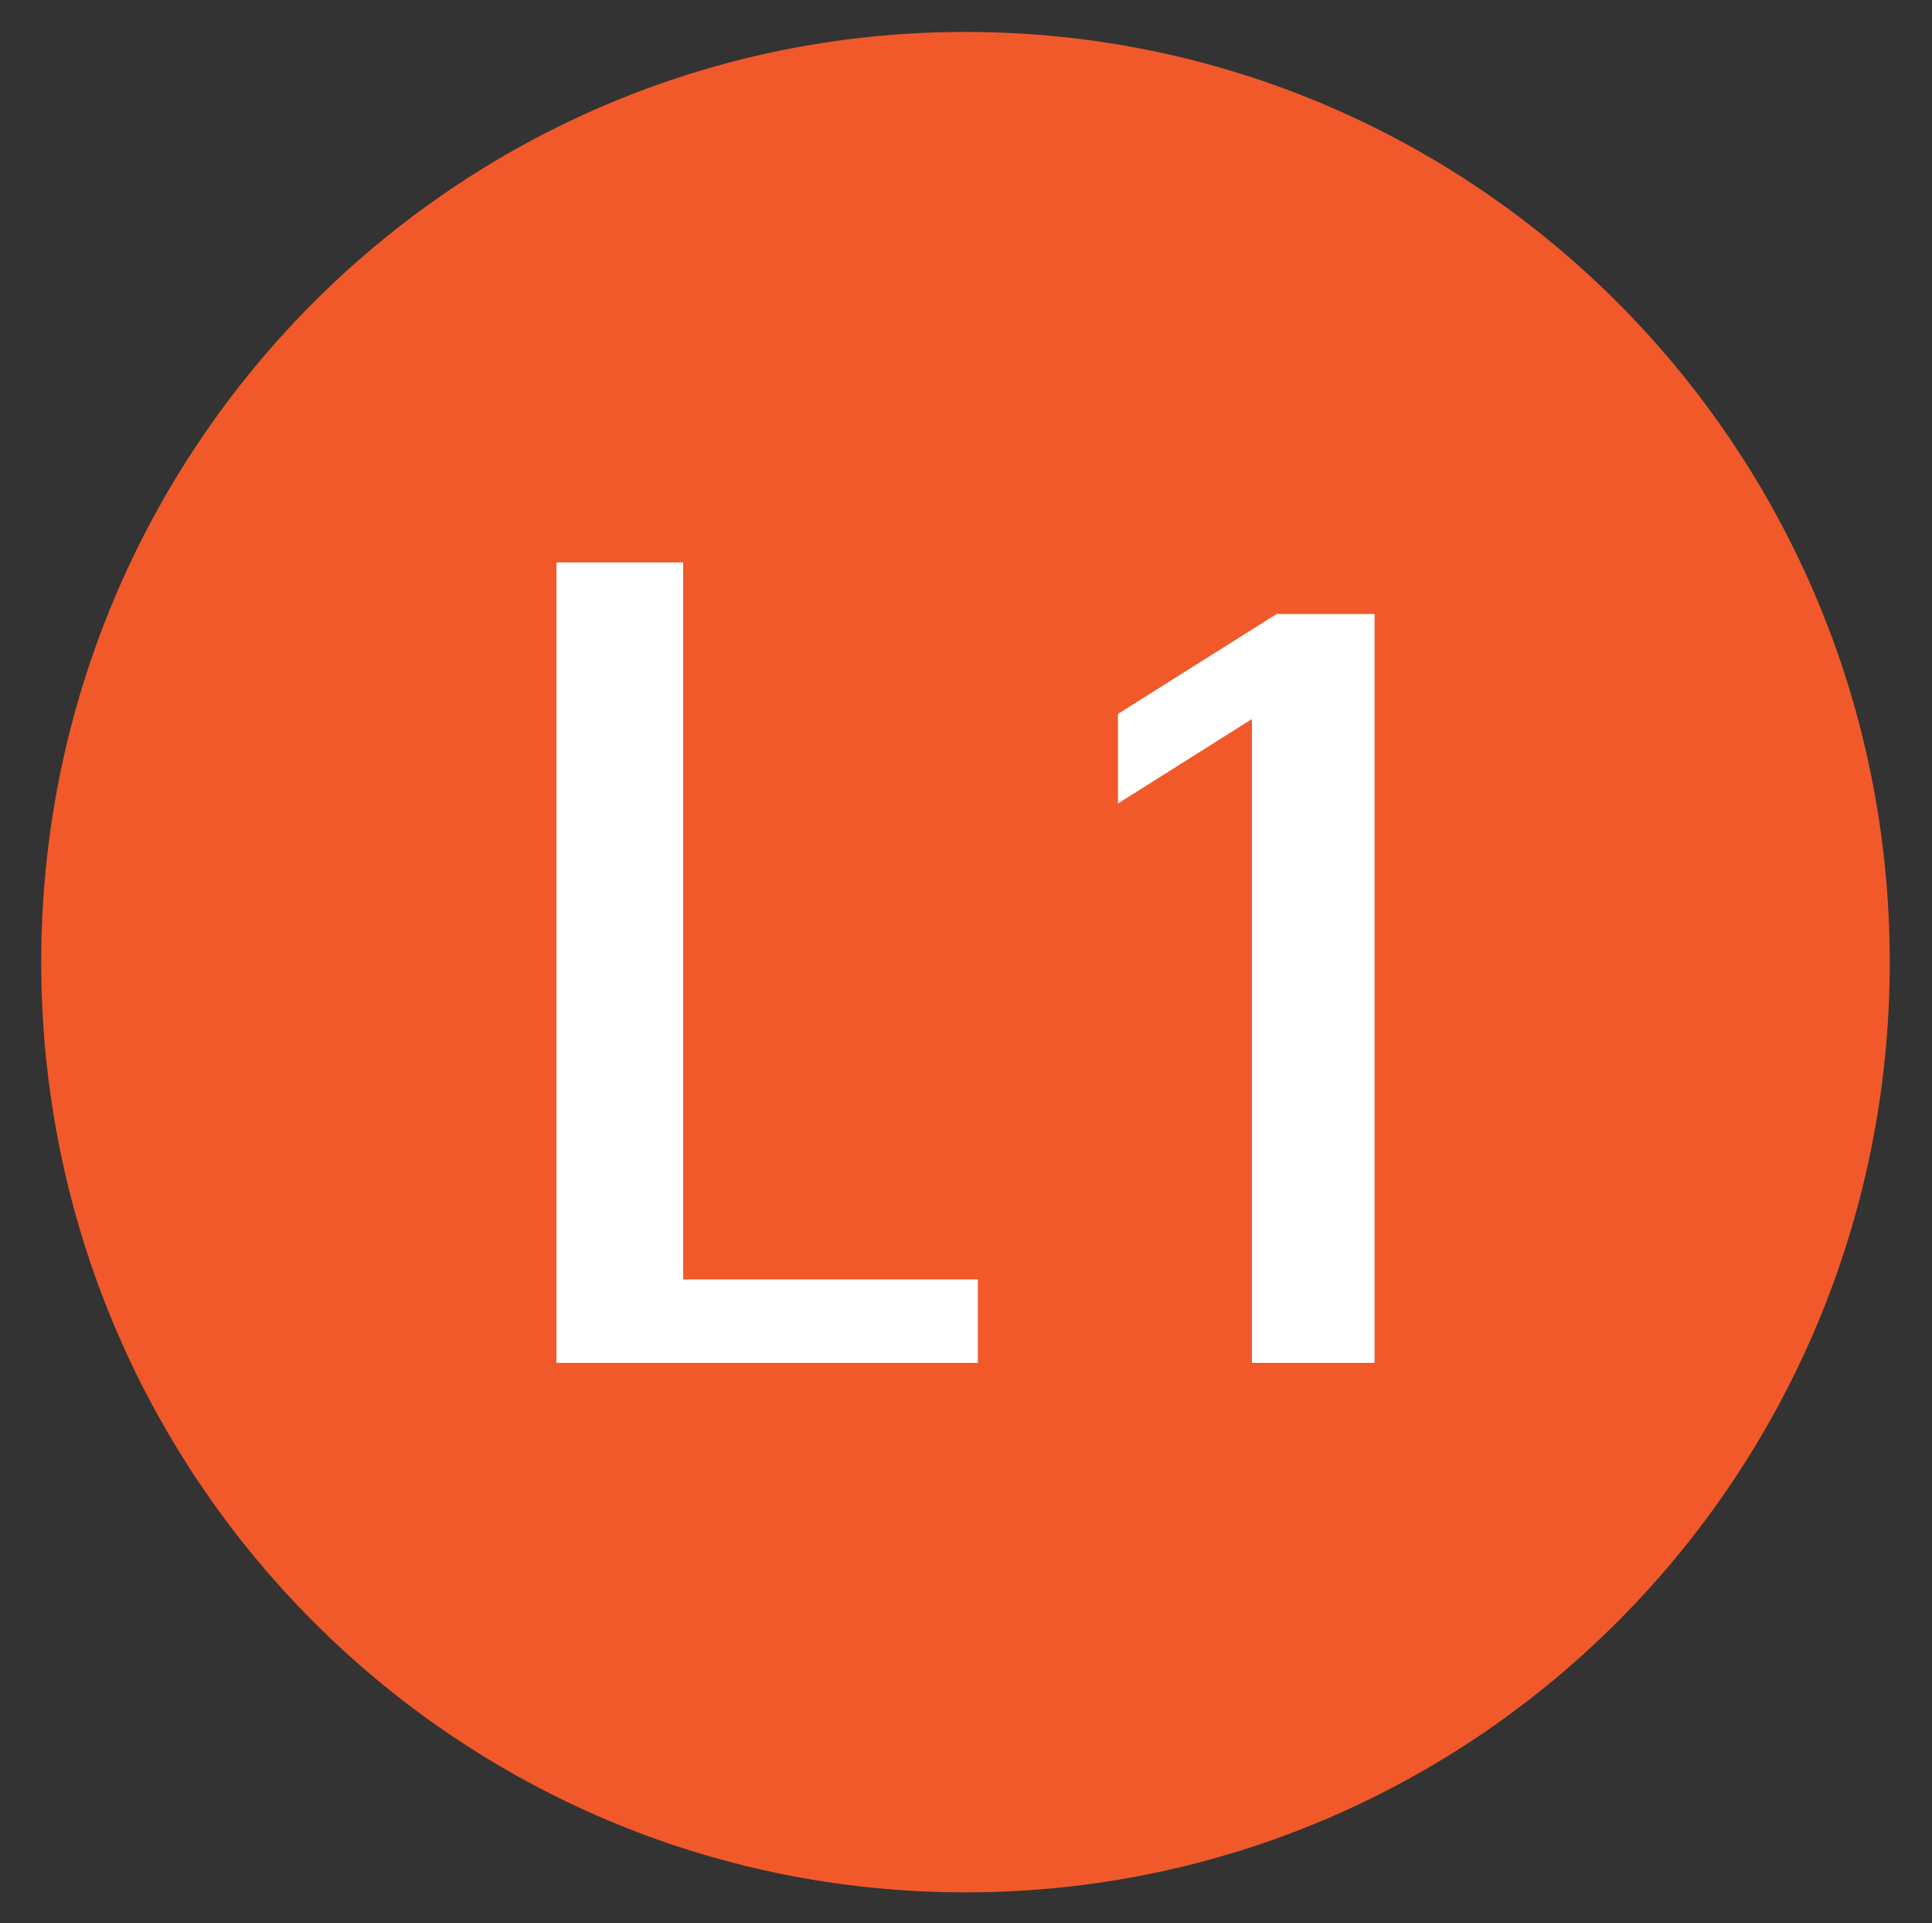
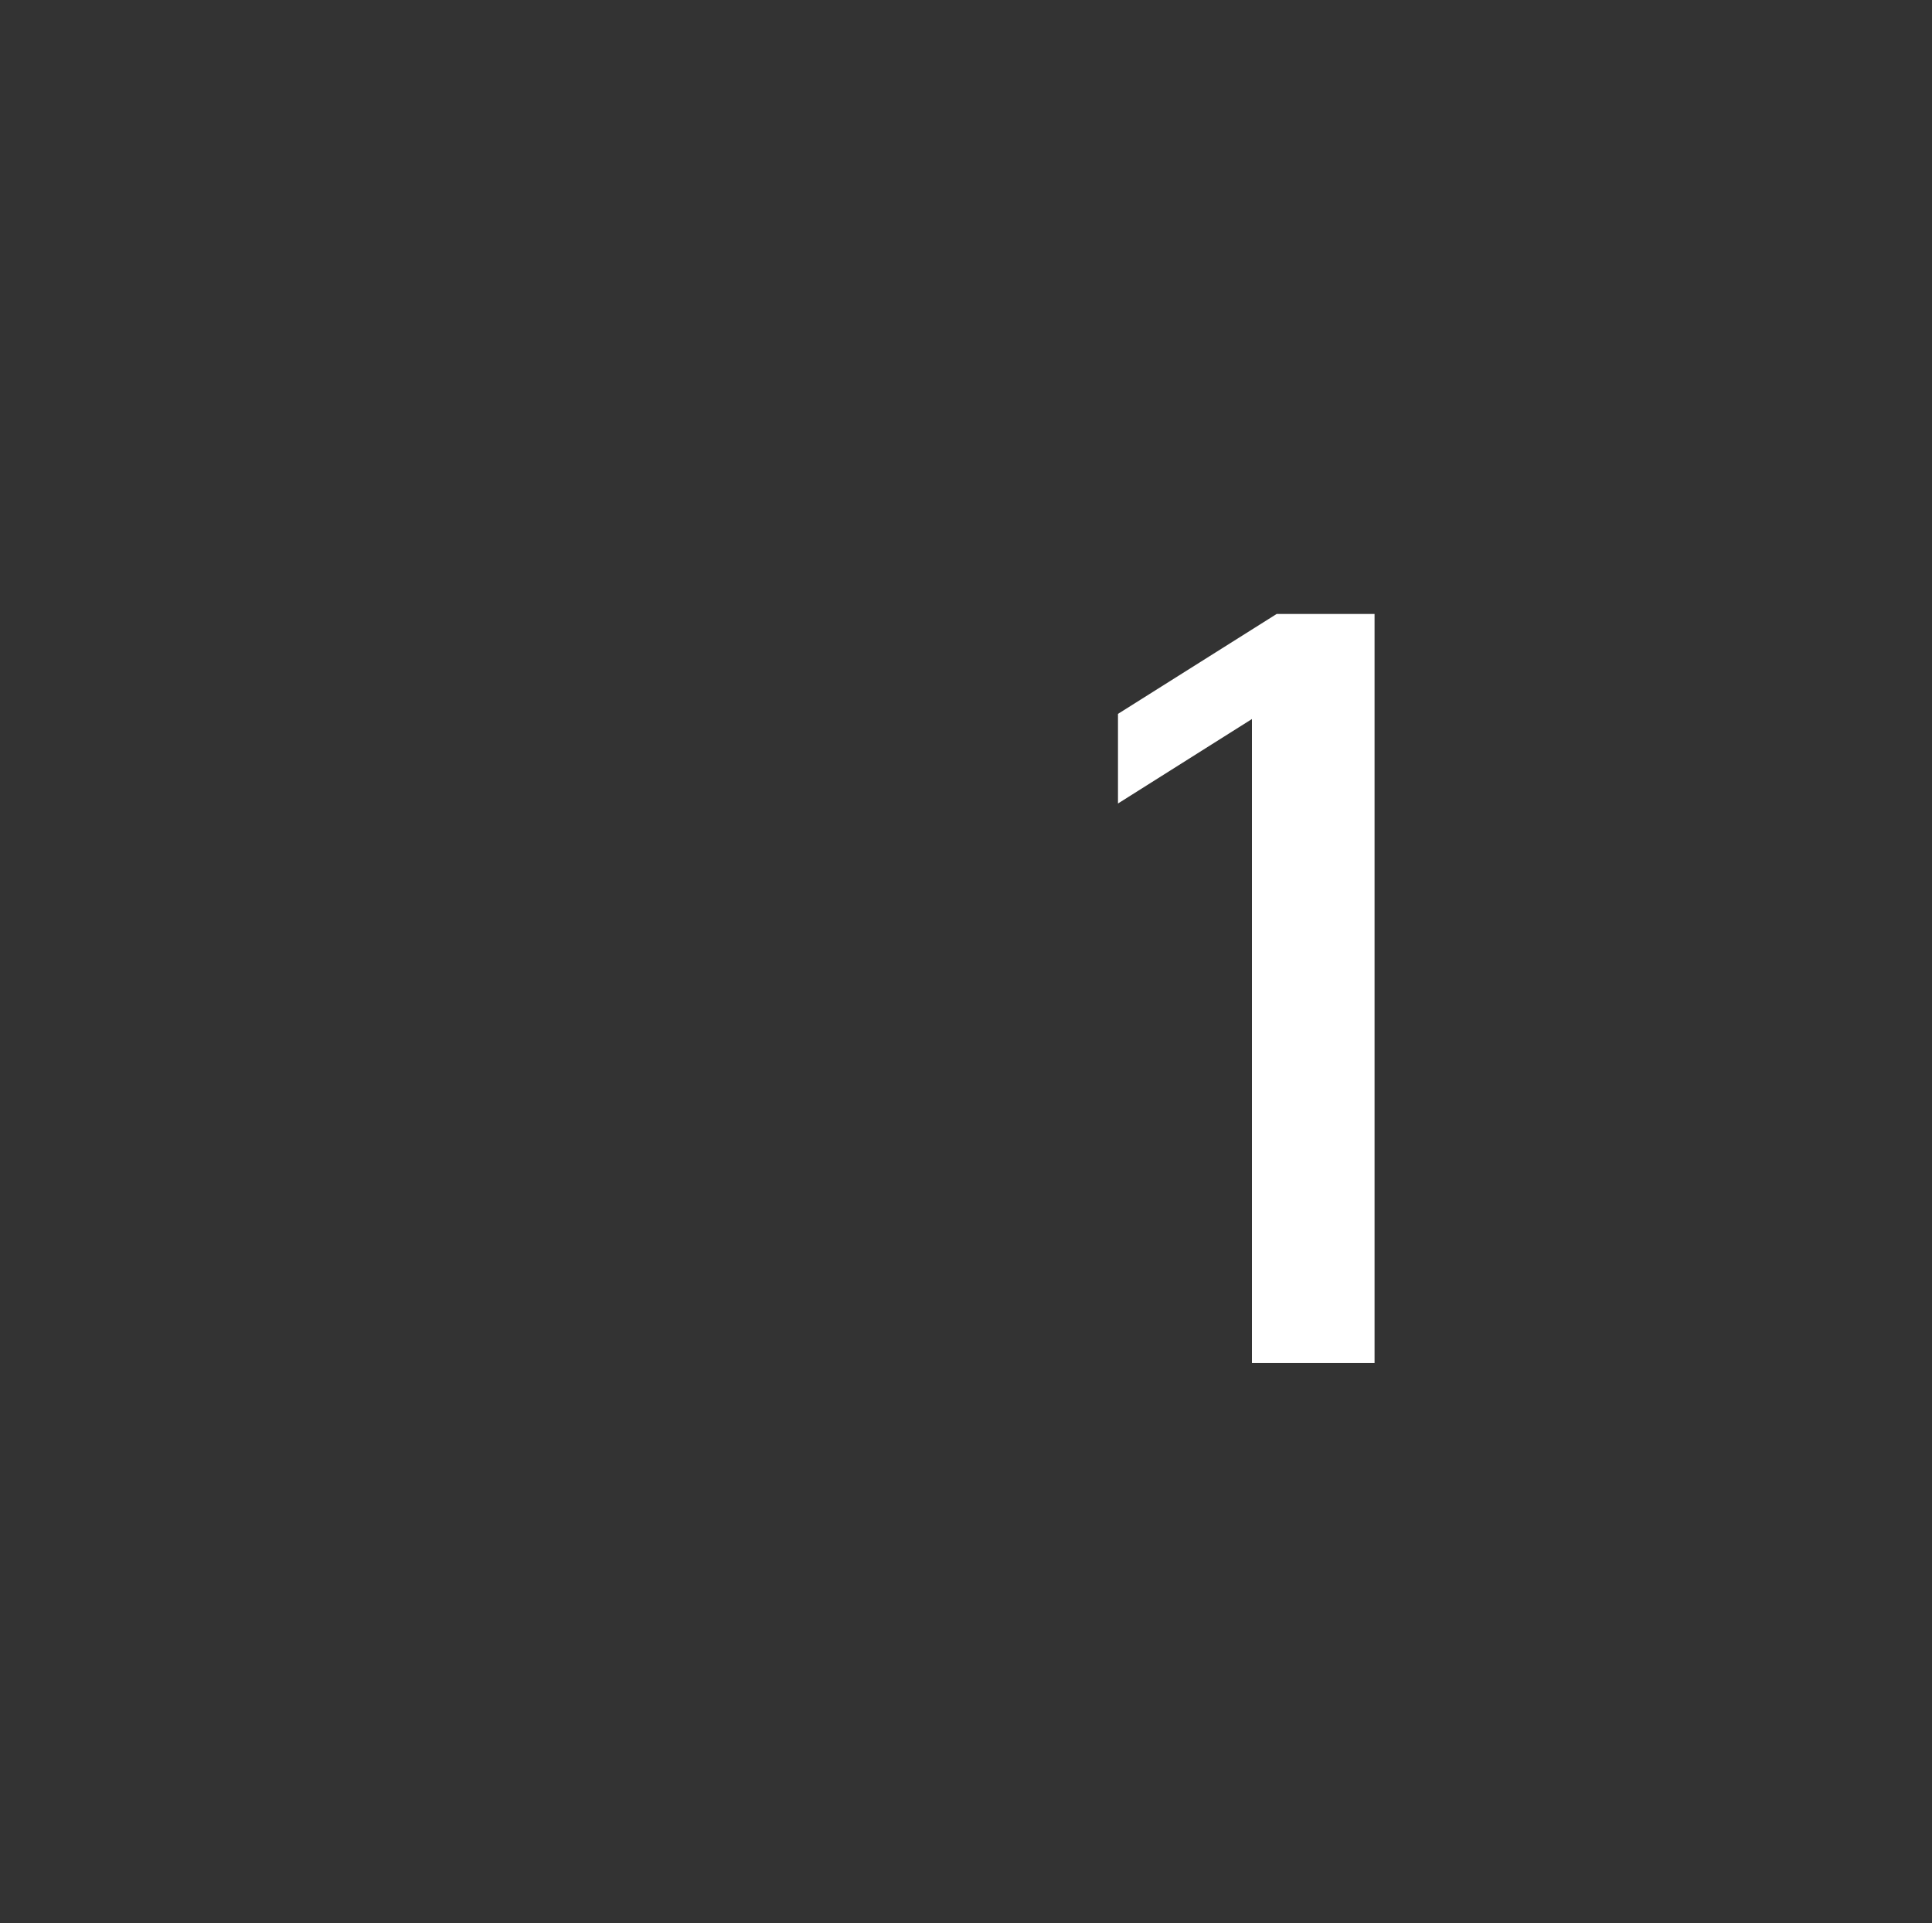
<svg xmlns="http://www.w3.org/2000/svg" version="1.1" id="Metro_de_Bilbao - Línea 1" x="0px" y="0px" viewBox="0 0 187.5 186.7" style="enable-background:new 0 0 187.5 186.7;" xml:space="preserve">
  <rect x="0" y="0" width="187.5" height="186.7" fill="#333333" stroke="none" />
  <style type="text/css">
	.st0{fill:#f1592a;}
	.st1{fill:#FFFFFF;}
</style>
  <g>
-     <path class="st0" d="M4,93.4C4,43.5,44.1,3.1,93.7,3.1s89.7,40.4,89.7,90.3s-40.1,90.3-89.7,90.3S4,143.3,4,93.4z" />
-     <polygon class="st1" points="54,54.6 66.3,54.6 66.3,124.2 94.9,124.2 94.9,132.3 54,132.3  " />
    <polygon class="st1" points="121.5,69.8 108.5,78 108.5,69.3 123.9,59.6 133.4,59.6 133.4,132.3 121.5,132.3  " />
  </g>
</svg>